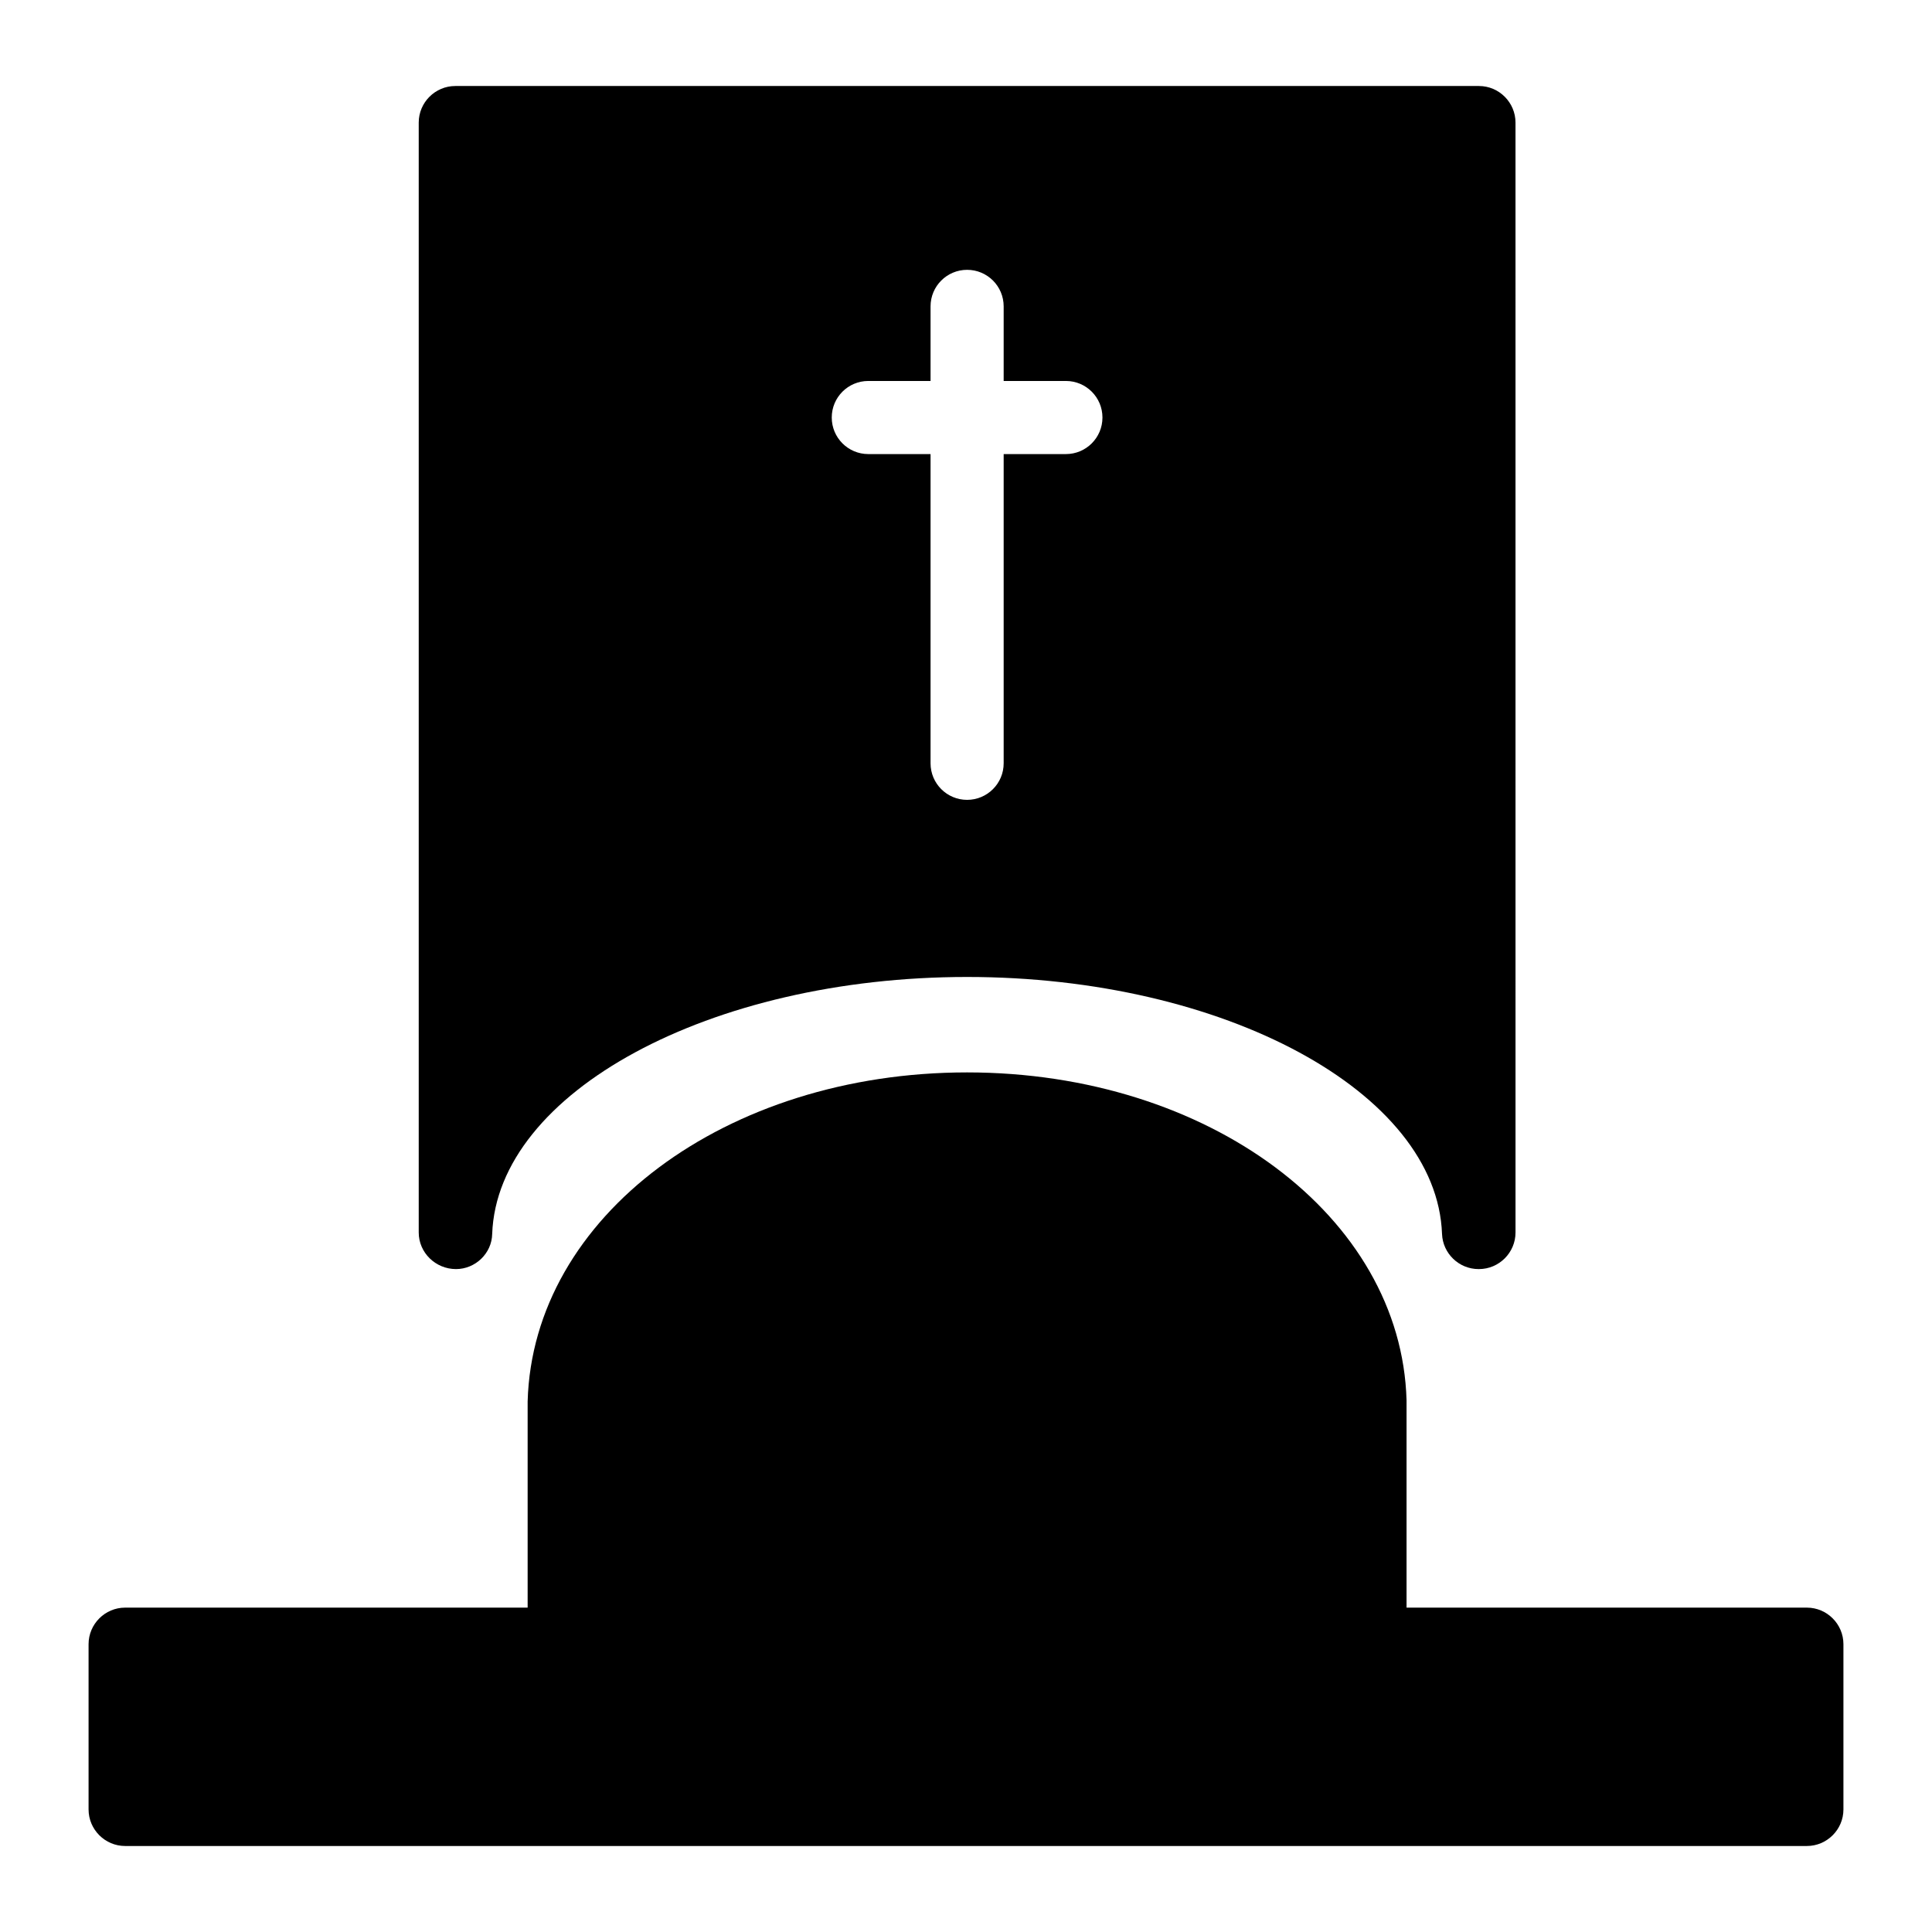
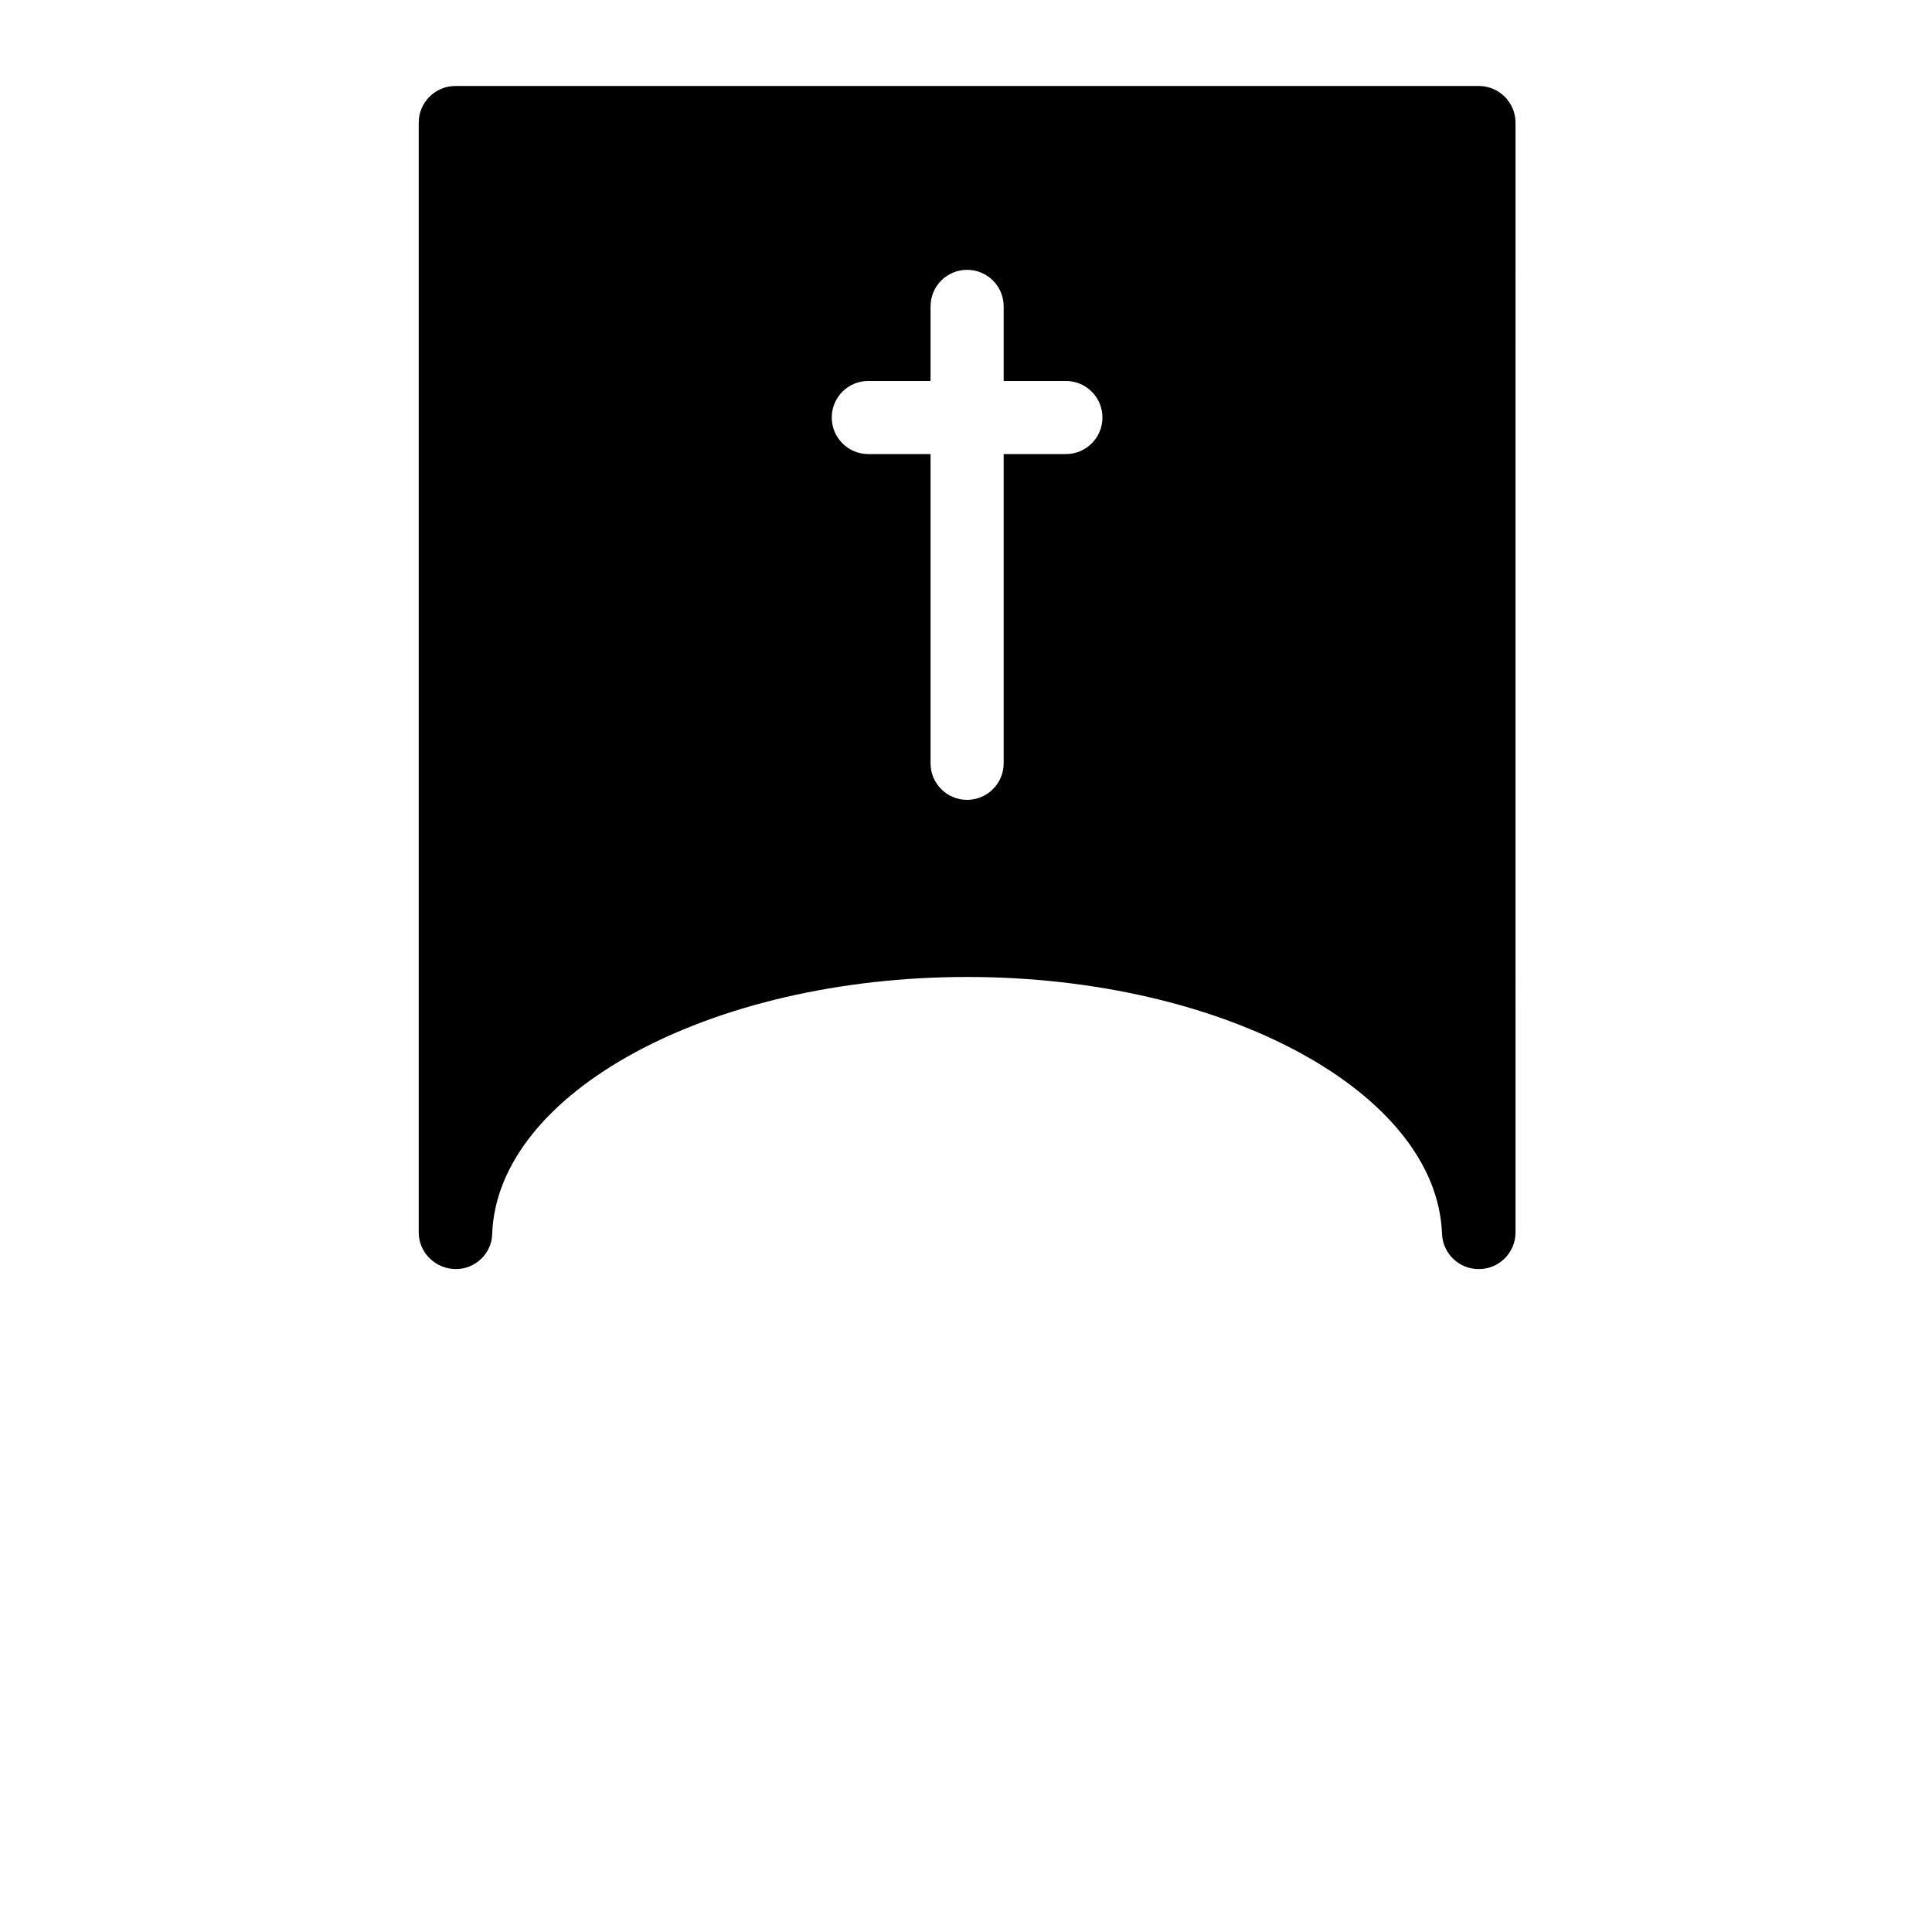
<svg xmlns="http://www.w3.org/2000/svg" fill="#000000" width="800px" height="800px" version="1.1" viewBox="144 144 512 512">
  <g>
-     <path d="m622.84 570.04h-106.09v-54.934c-1.355-48.734-52.512-86.906-116.46-86.906-63.945 0-115.1 38.172-116.46 87.199v54.645l-106.67-0.004c-5.328 0-9.688 4.359-9.688 9.688v43.793c0 5.328 4.359 9.688 9.688 9.688h445.68c5.328 0 9.688-4.359 9.688-9.688v-43.793c0.004-5.328-4.359-9.688-9.688-9.688z" />
    <path d="m264.84 480.32c5.137 0 9.496-4.168 9.594-9.301 1.355-37.594 57.84-68.113 125.86-68.113 68.109 0 124.5 30.52 125.86 68.113 0.195 5.133 4.457 9.301 9.688 9.301h0.098c5.328 0 9.688-4.359 9.688-9.688l-0.004-294.15c0-5.328-4.359-9.688-9.688-9.688h-271.28c-5.328 0-9.688 4.359-9.688 9.688v294.15c0 5.328 4.457 9.688 9.883 9.688zm109.27-235.36h16.496v-19.766c0-5.356 4.34-9.688 9.688-9.688 5.352 0 9.688 4.332 9.688 9.688v19.766h16.492c5.352 0 9.688 4.332 9.688 9.688s-4.34 9.688-9.688 9.688h-16.492v81.945c0 5.356-4.34 9.688-9.688 9.688-5.352 0-9.688-4.332-9.688-9.688v-81.945h-16.496c-5.352 0-9.688-4.332-9.688-9.688s4.336-9.688 9.688-9.688z" />
  </g>
</svg>